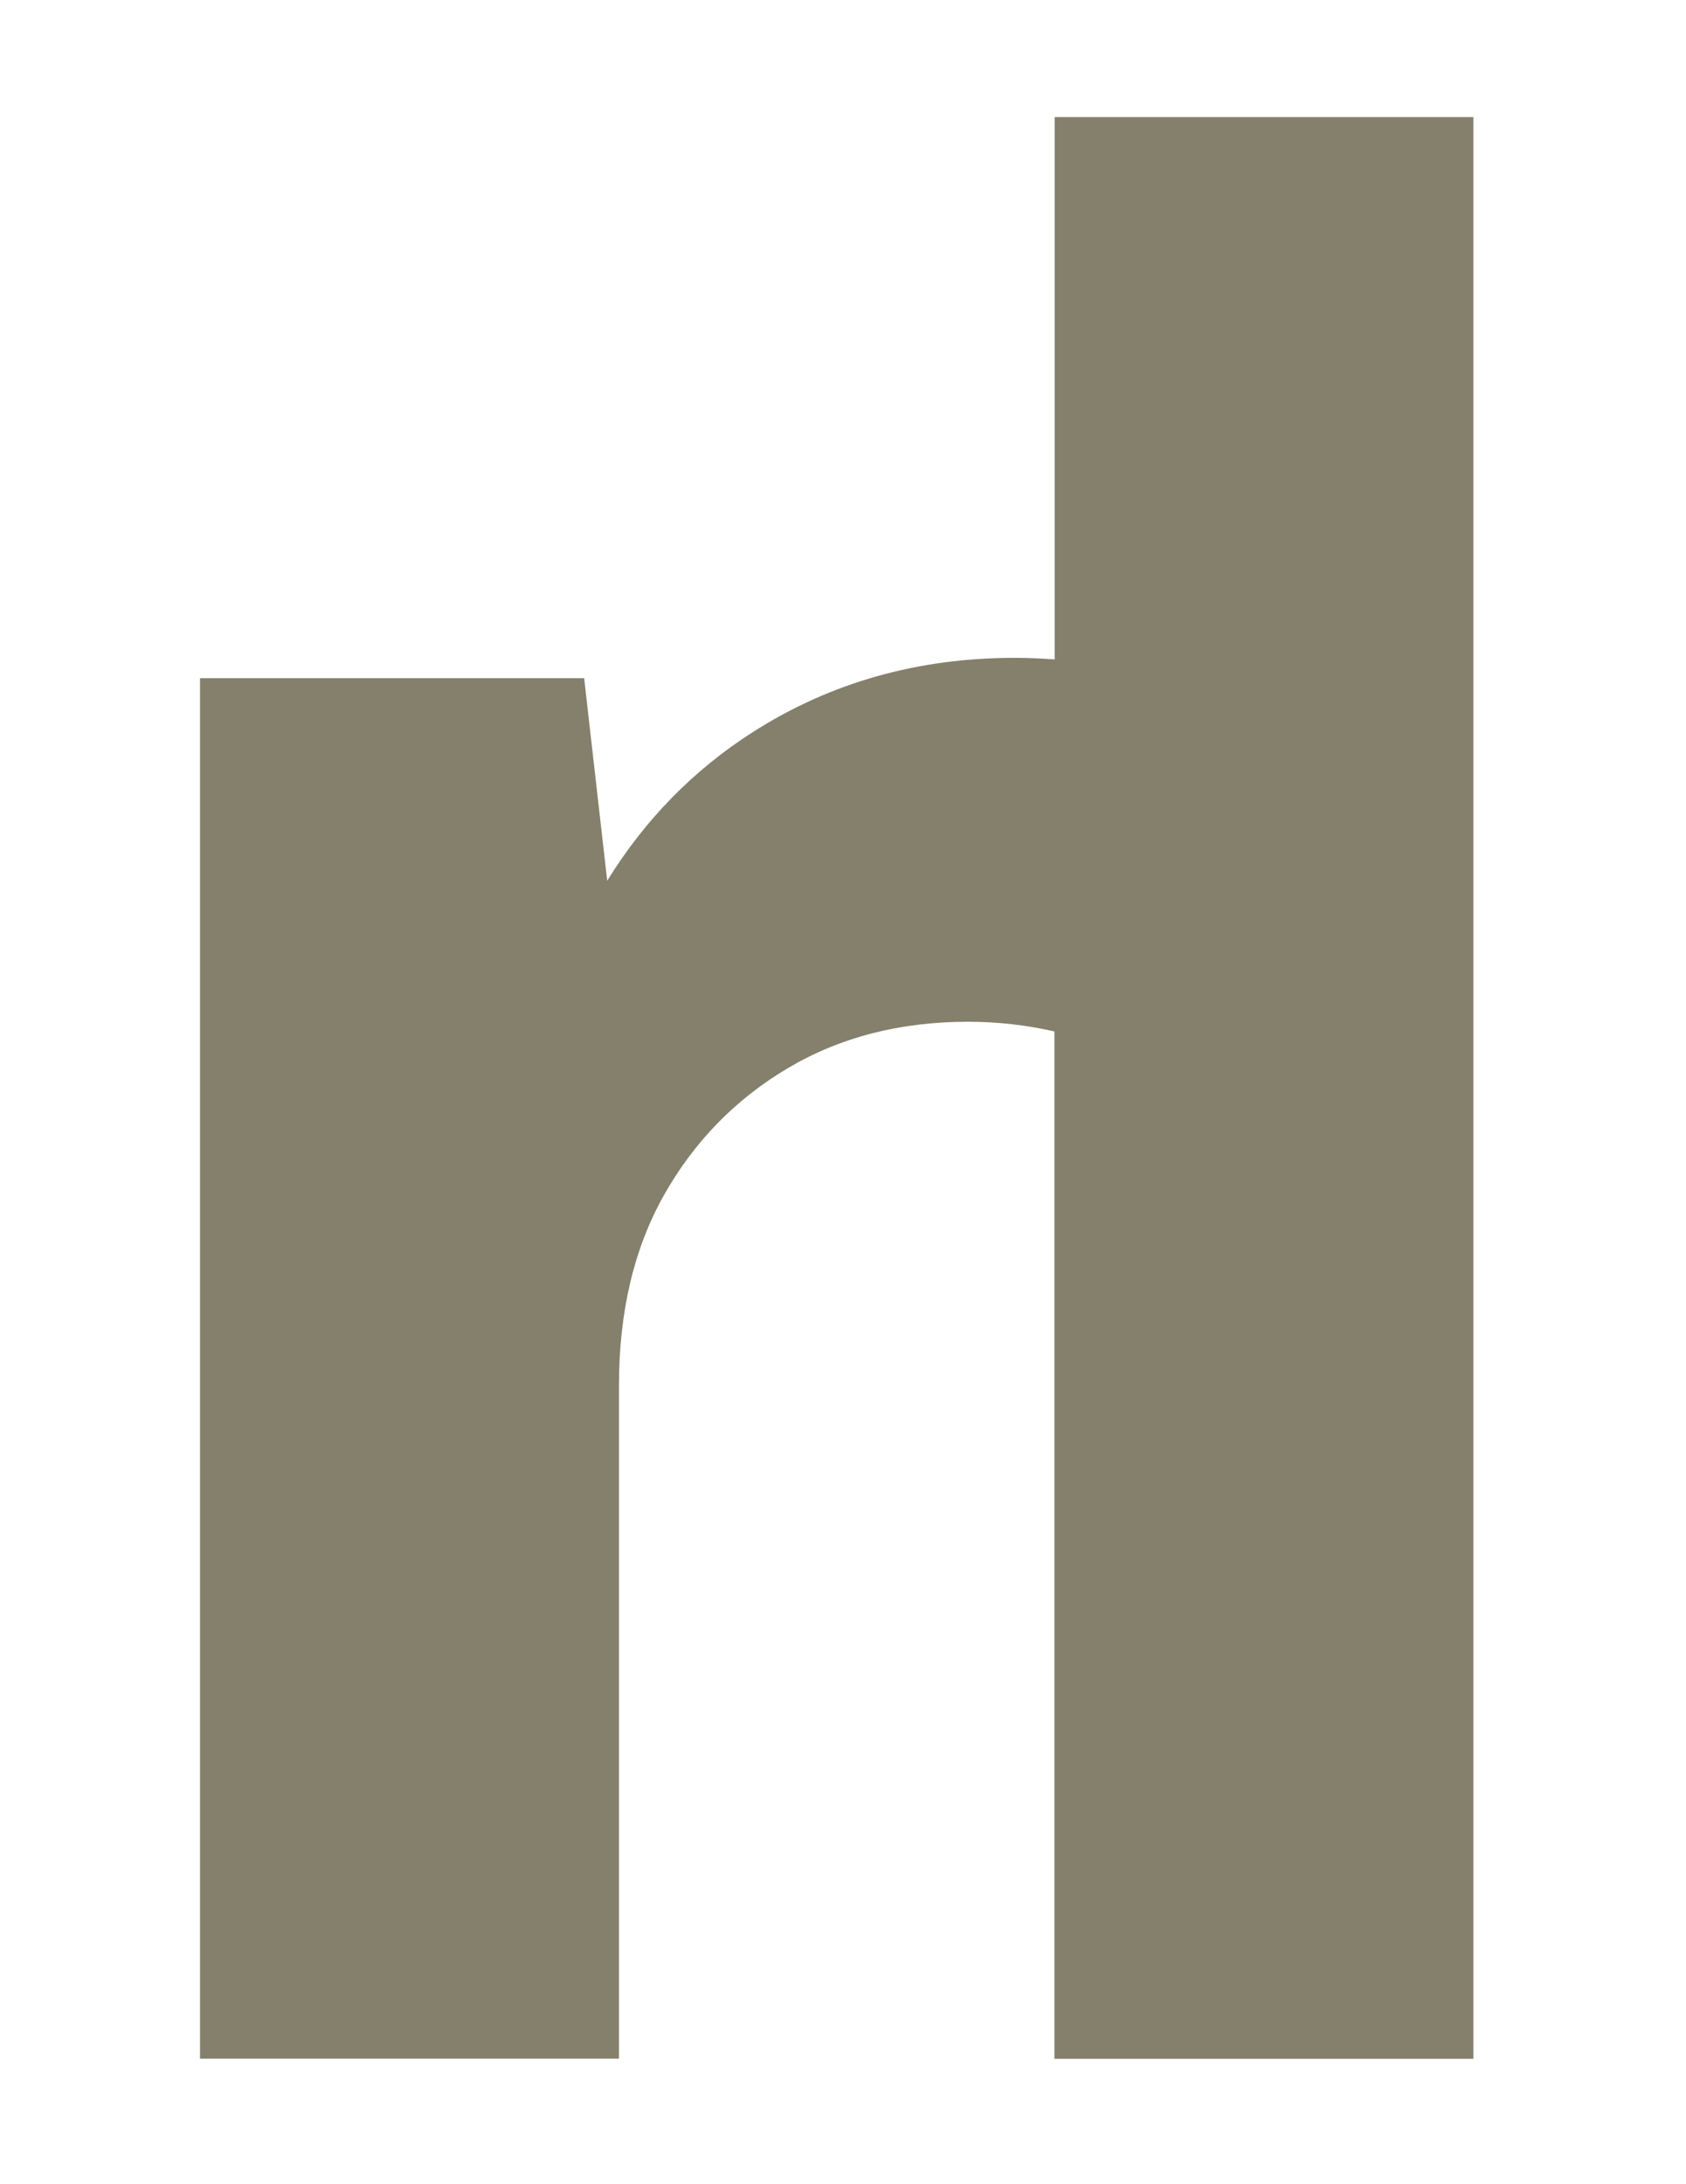
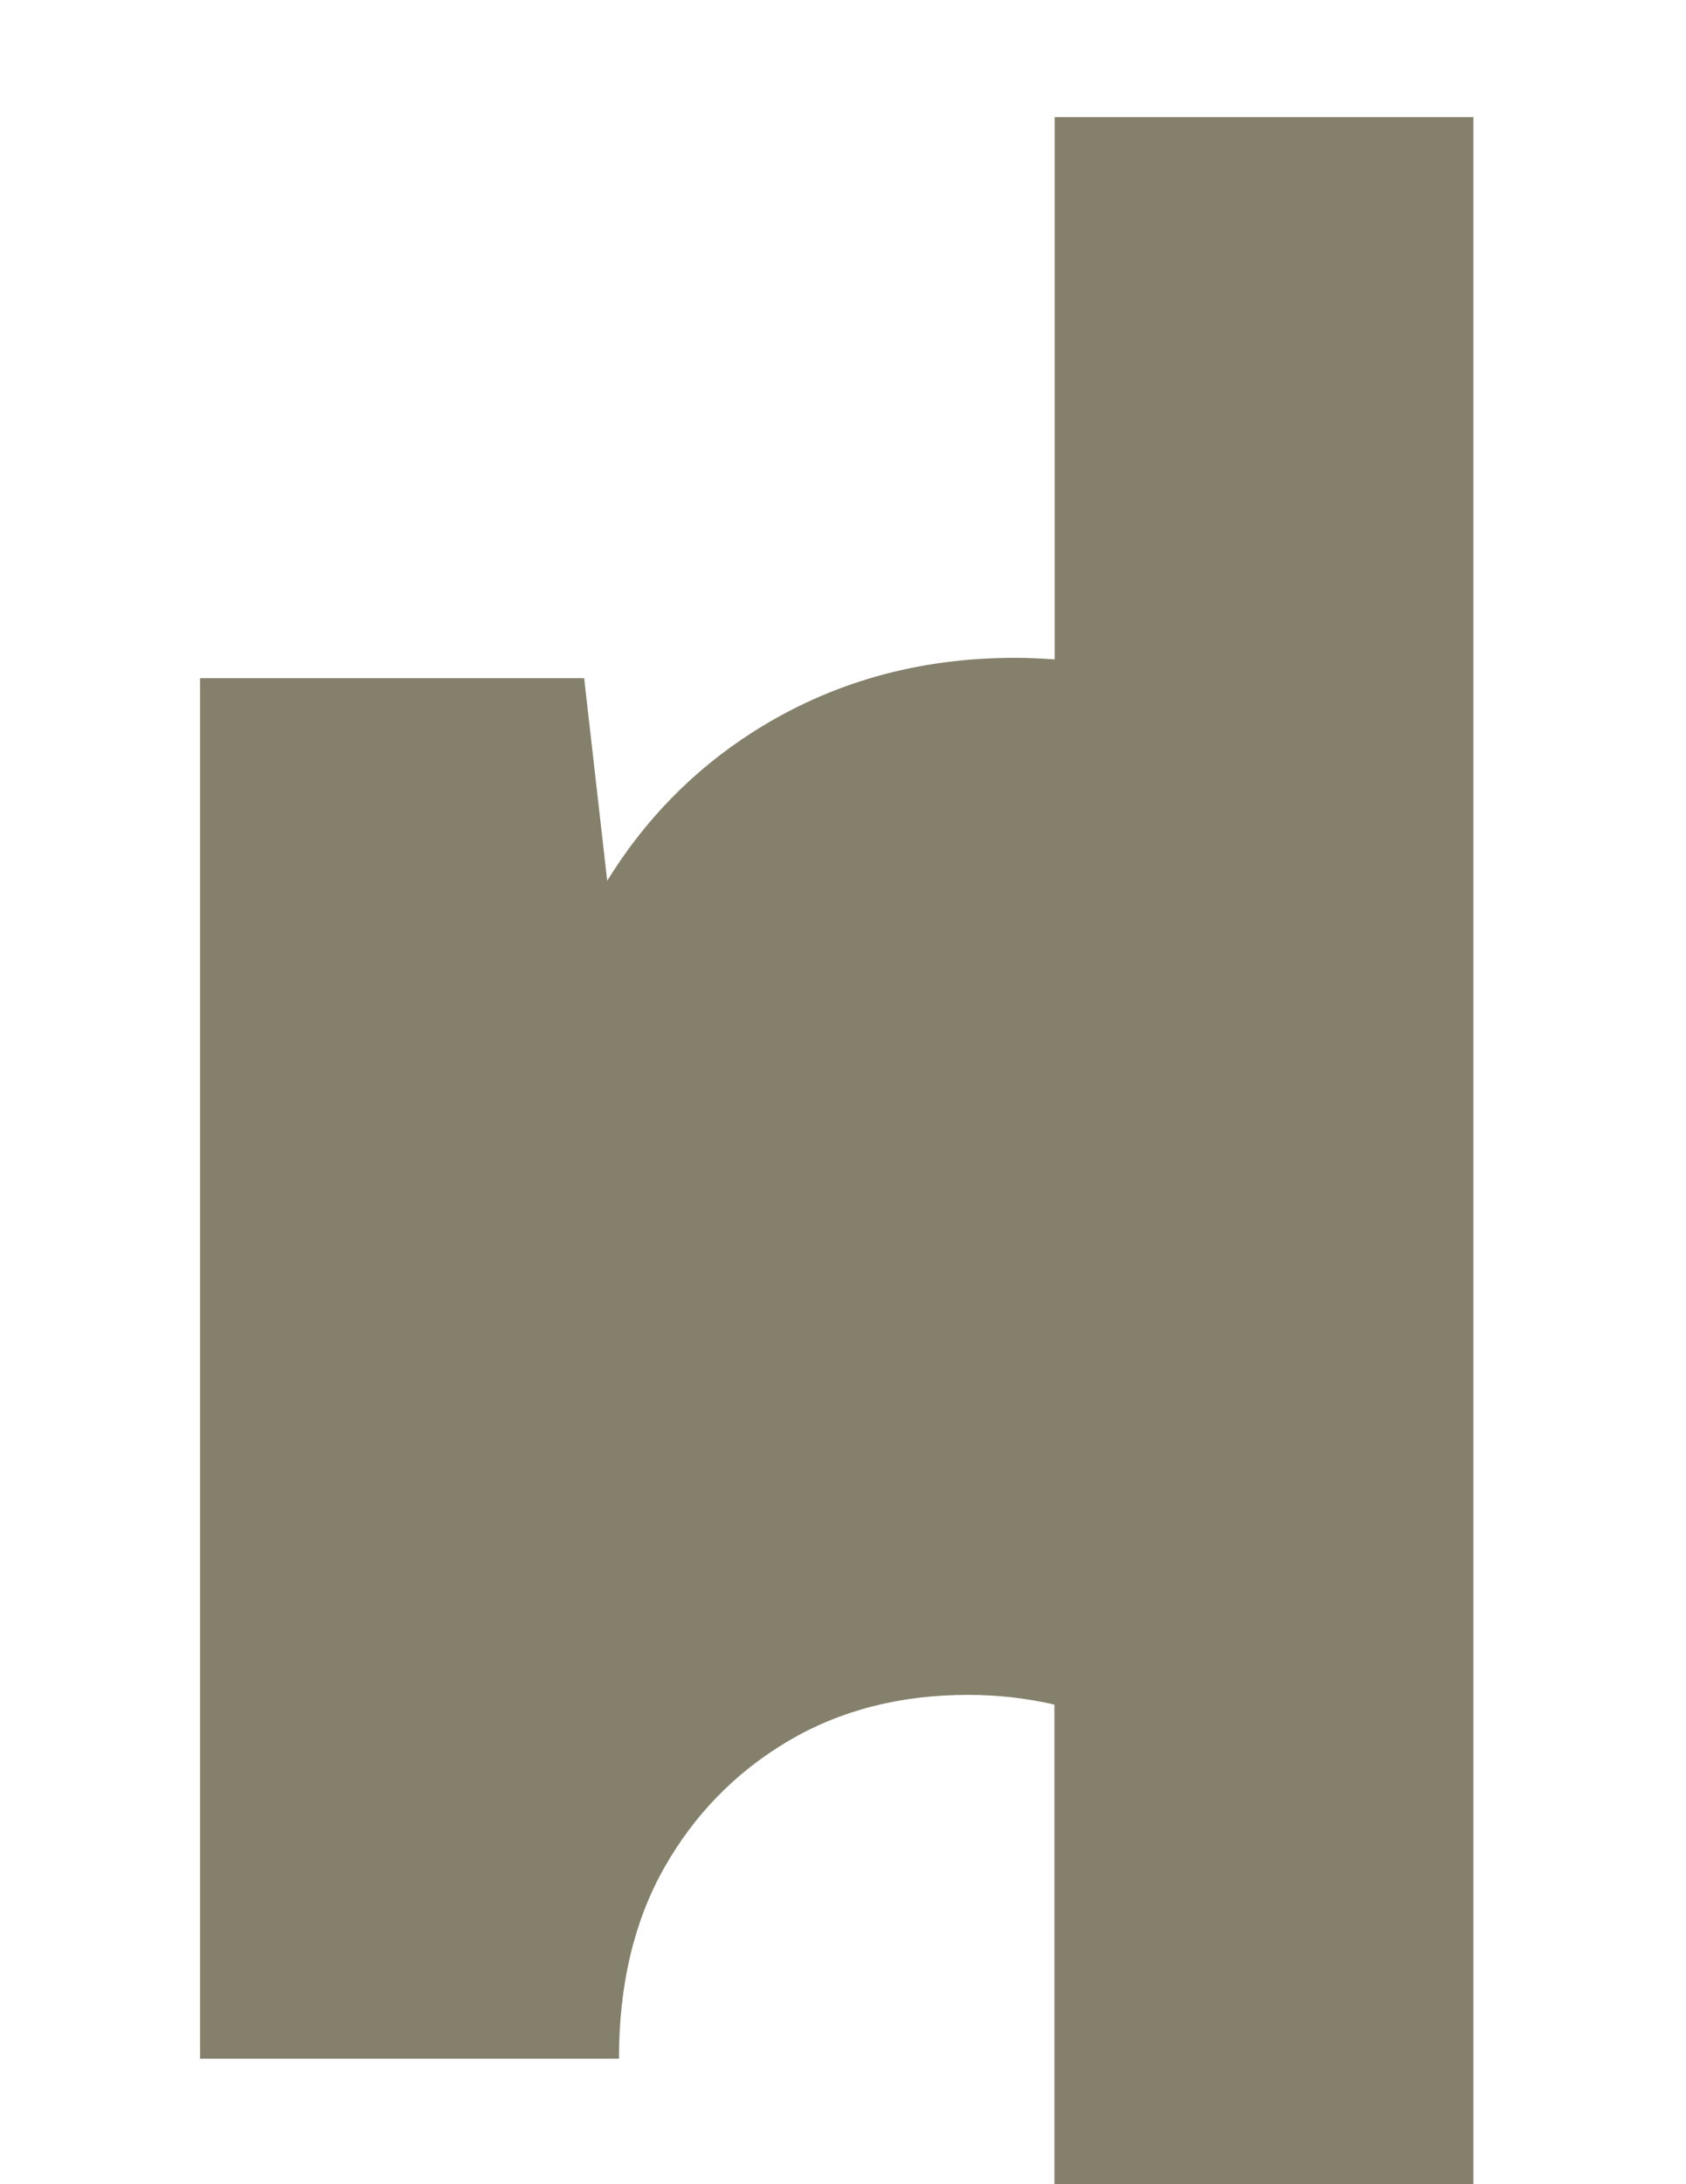
<svg xmlns="http://www.w3.org/2000/svg" id="Ebene_1" data-name="Ebene 1" viewBox="0 0 139 180">
  <defs>
    <style>
      .cls-1 {
        fill: #84806c;
      }
    </style>
  </defs>
-   <path class="cls-1" d="M86.95,9.65v44.69c-1.1-.08-2.19-.13-3.28-.13-8,0-15.19,2.03-21.59,6.11-4.9,3.13-8.9,7.21-12.02,12.26l-1.9-16.69h-31.67v113.76h34.54v-55.47c0-6.08,1.24-11.32,3.72-15.71,2.48-4.39,5.88-7.88,10.19-10.44,4.32-2.56,9.27-3.83,14.87-3.83,2.43,0,4.81.27,7.12.8v84.66h34.54V9.65h-34.54Z" />
+   <path class="cls-1" d="M86.95,9.65v44.69c-1.1-.08-2.19-.13-3.28-.13-8,0-15.19,2.03-21.59,6.11-4.9,3.13-8.9,7.21-12.02,12.26l-1.9-16.69h-31.67v113.76h34.54c0-6.08,1.24-11.32,3.72-15.71,2.48-4.39,5.88-7.88,10.19-10.44,4.32-2.56,9.27-3.83,14.87-3.83,2.43,0,4.81.27,7.12.8v84.66h34.54V9.65h-34.54Z" />
</svg>